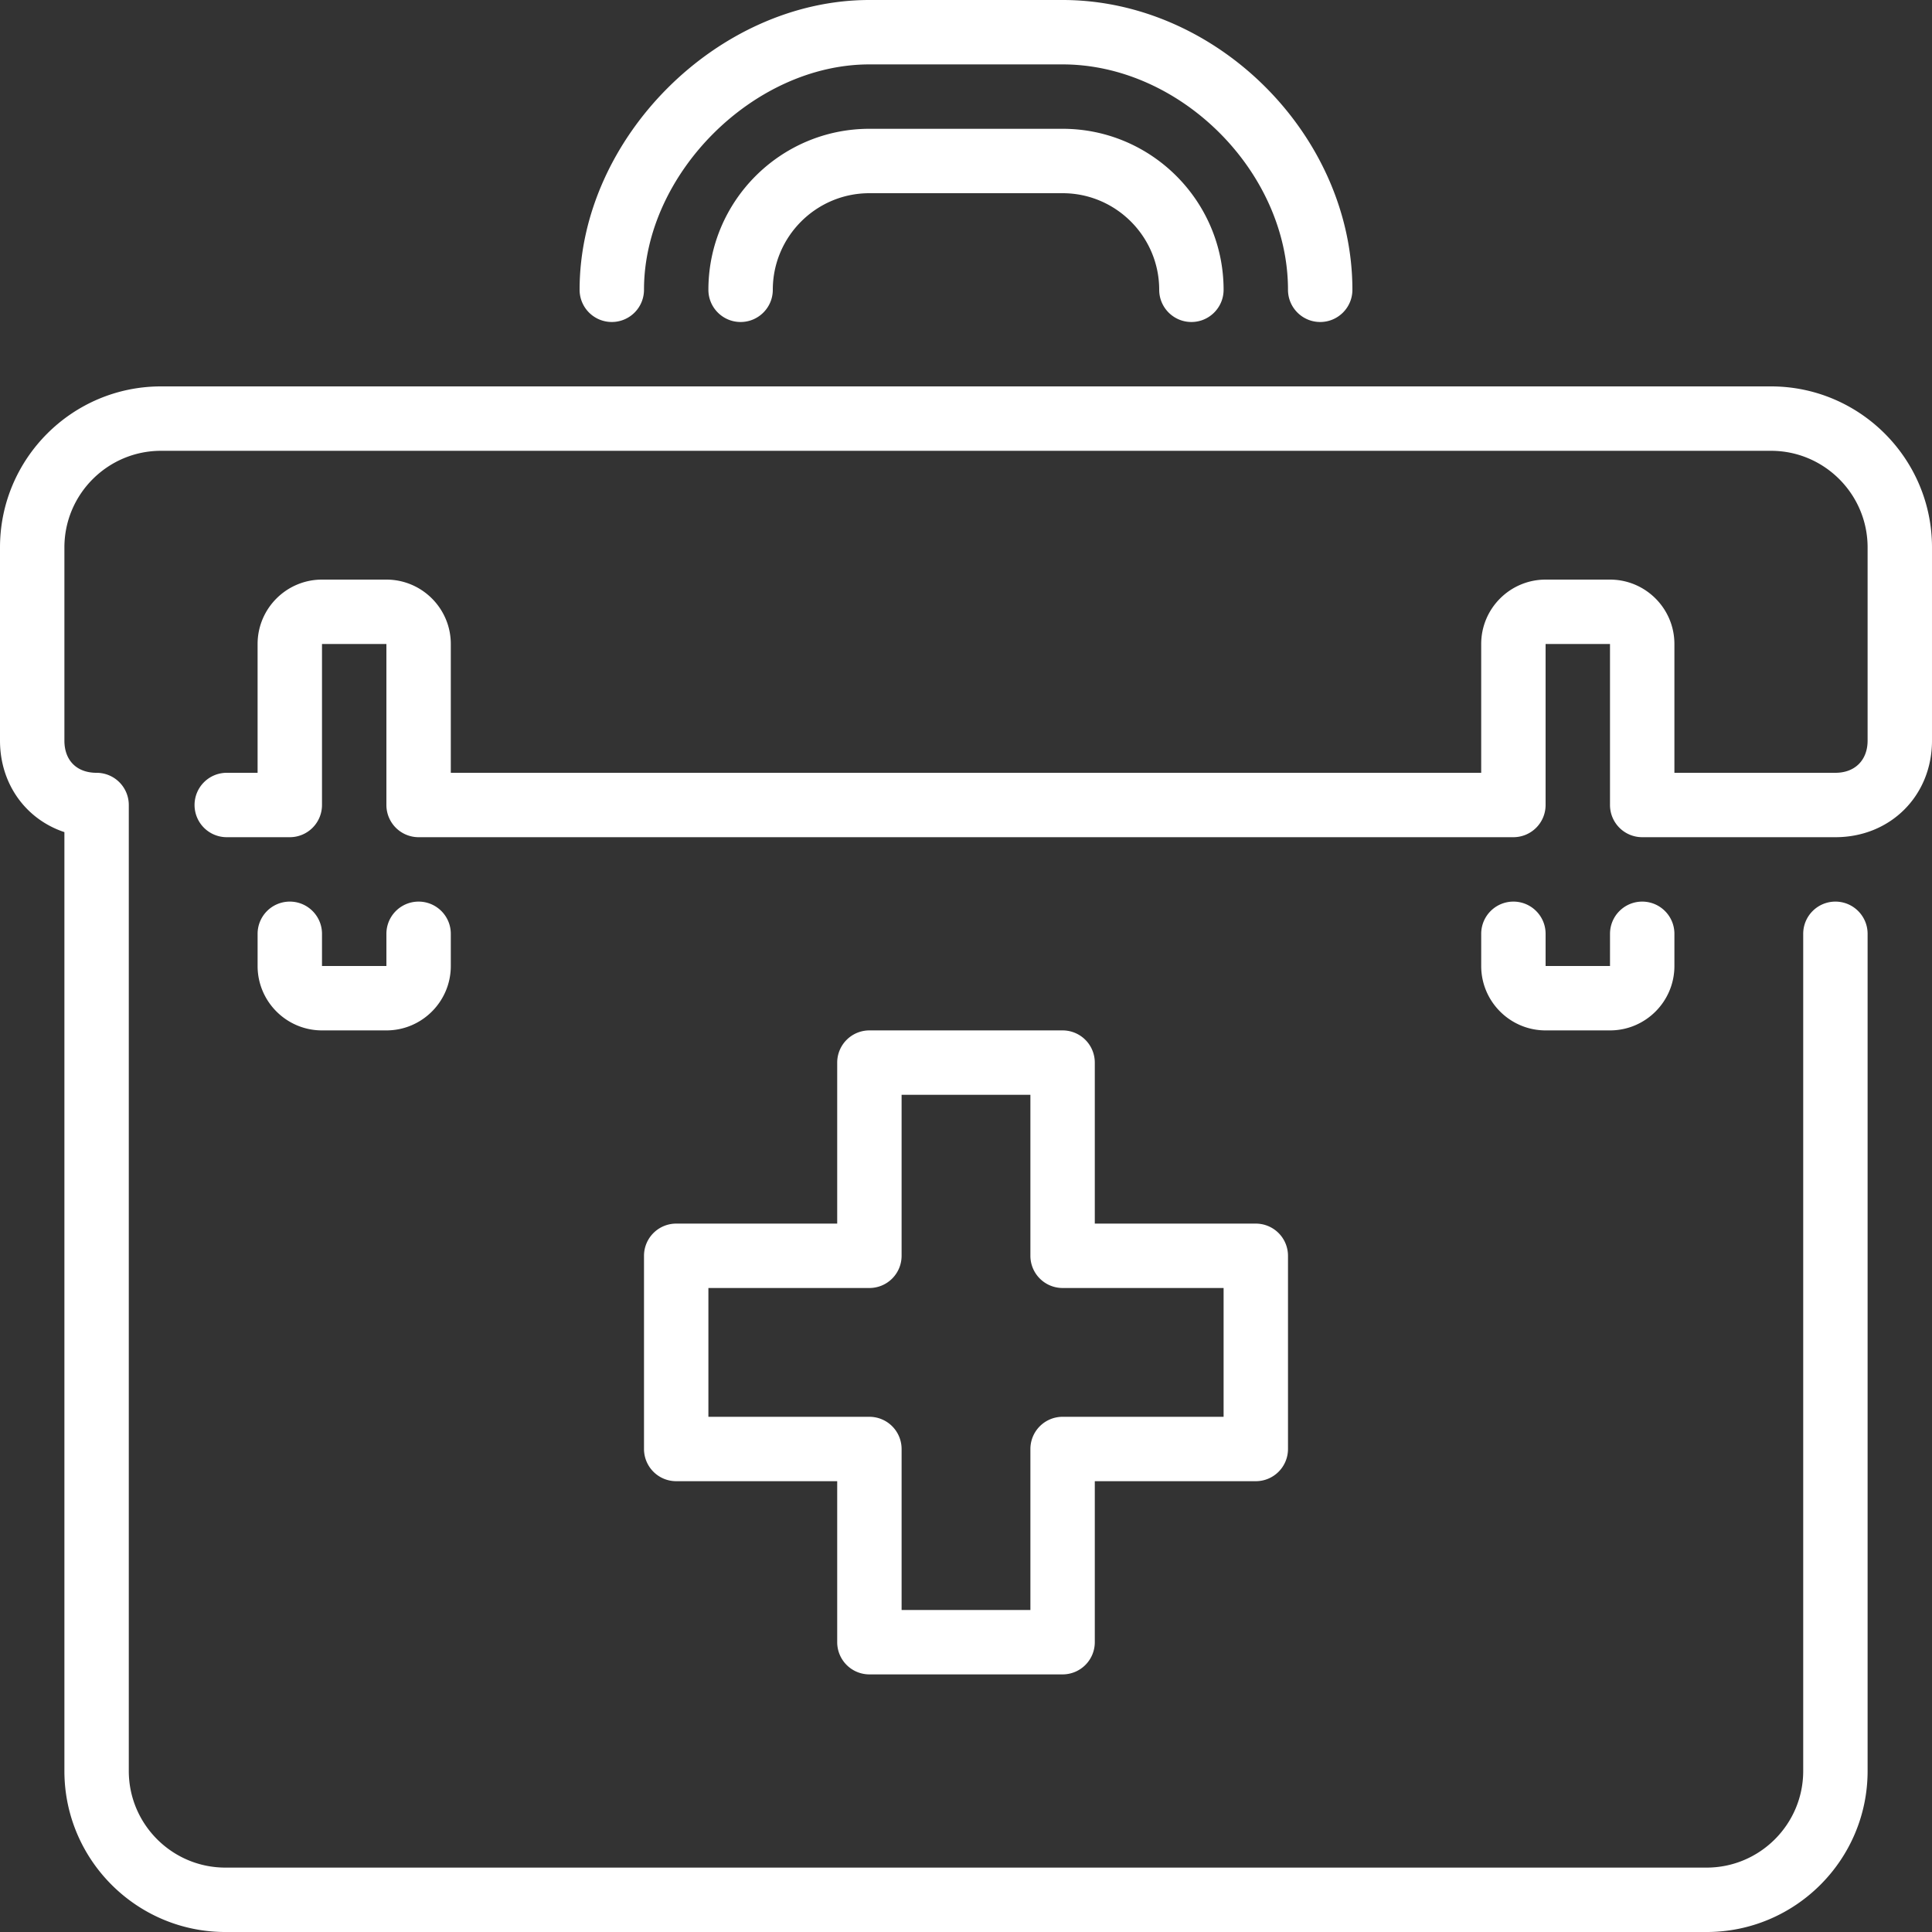
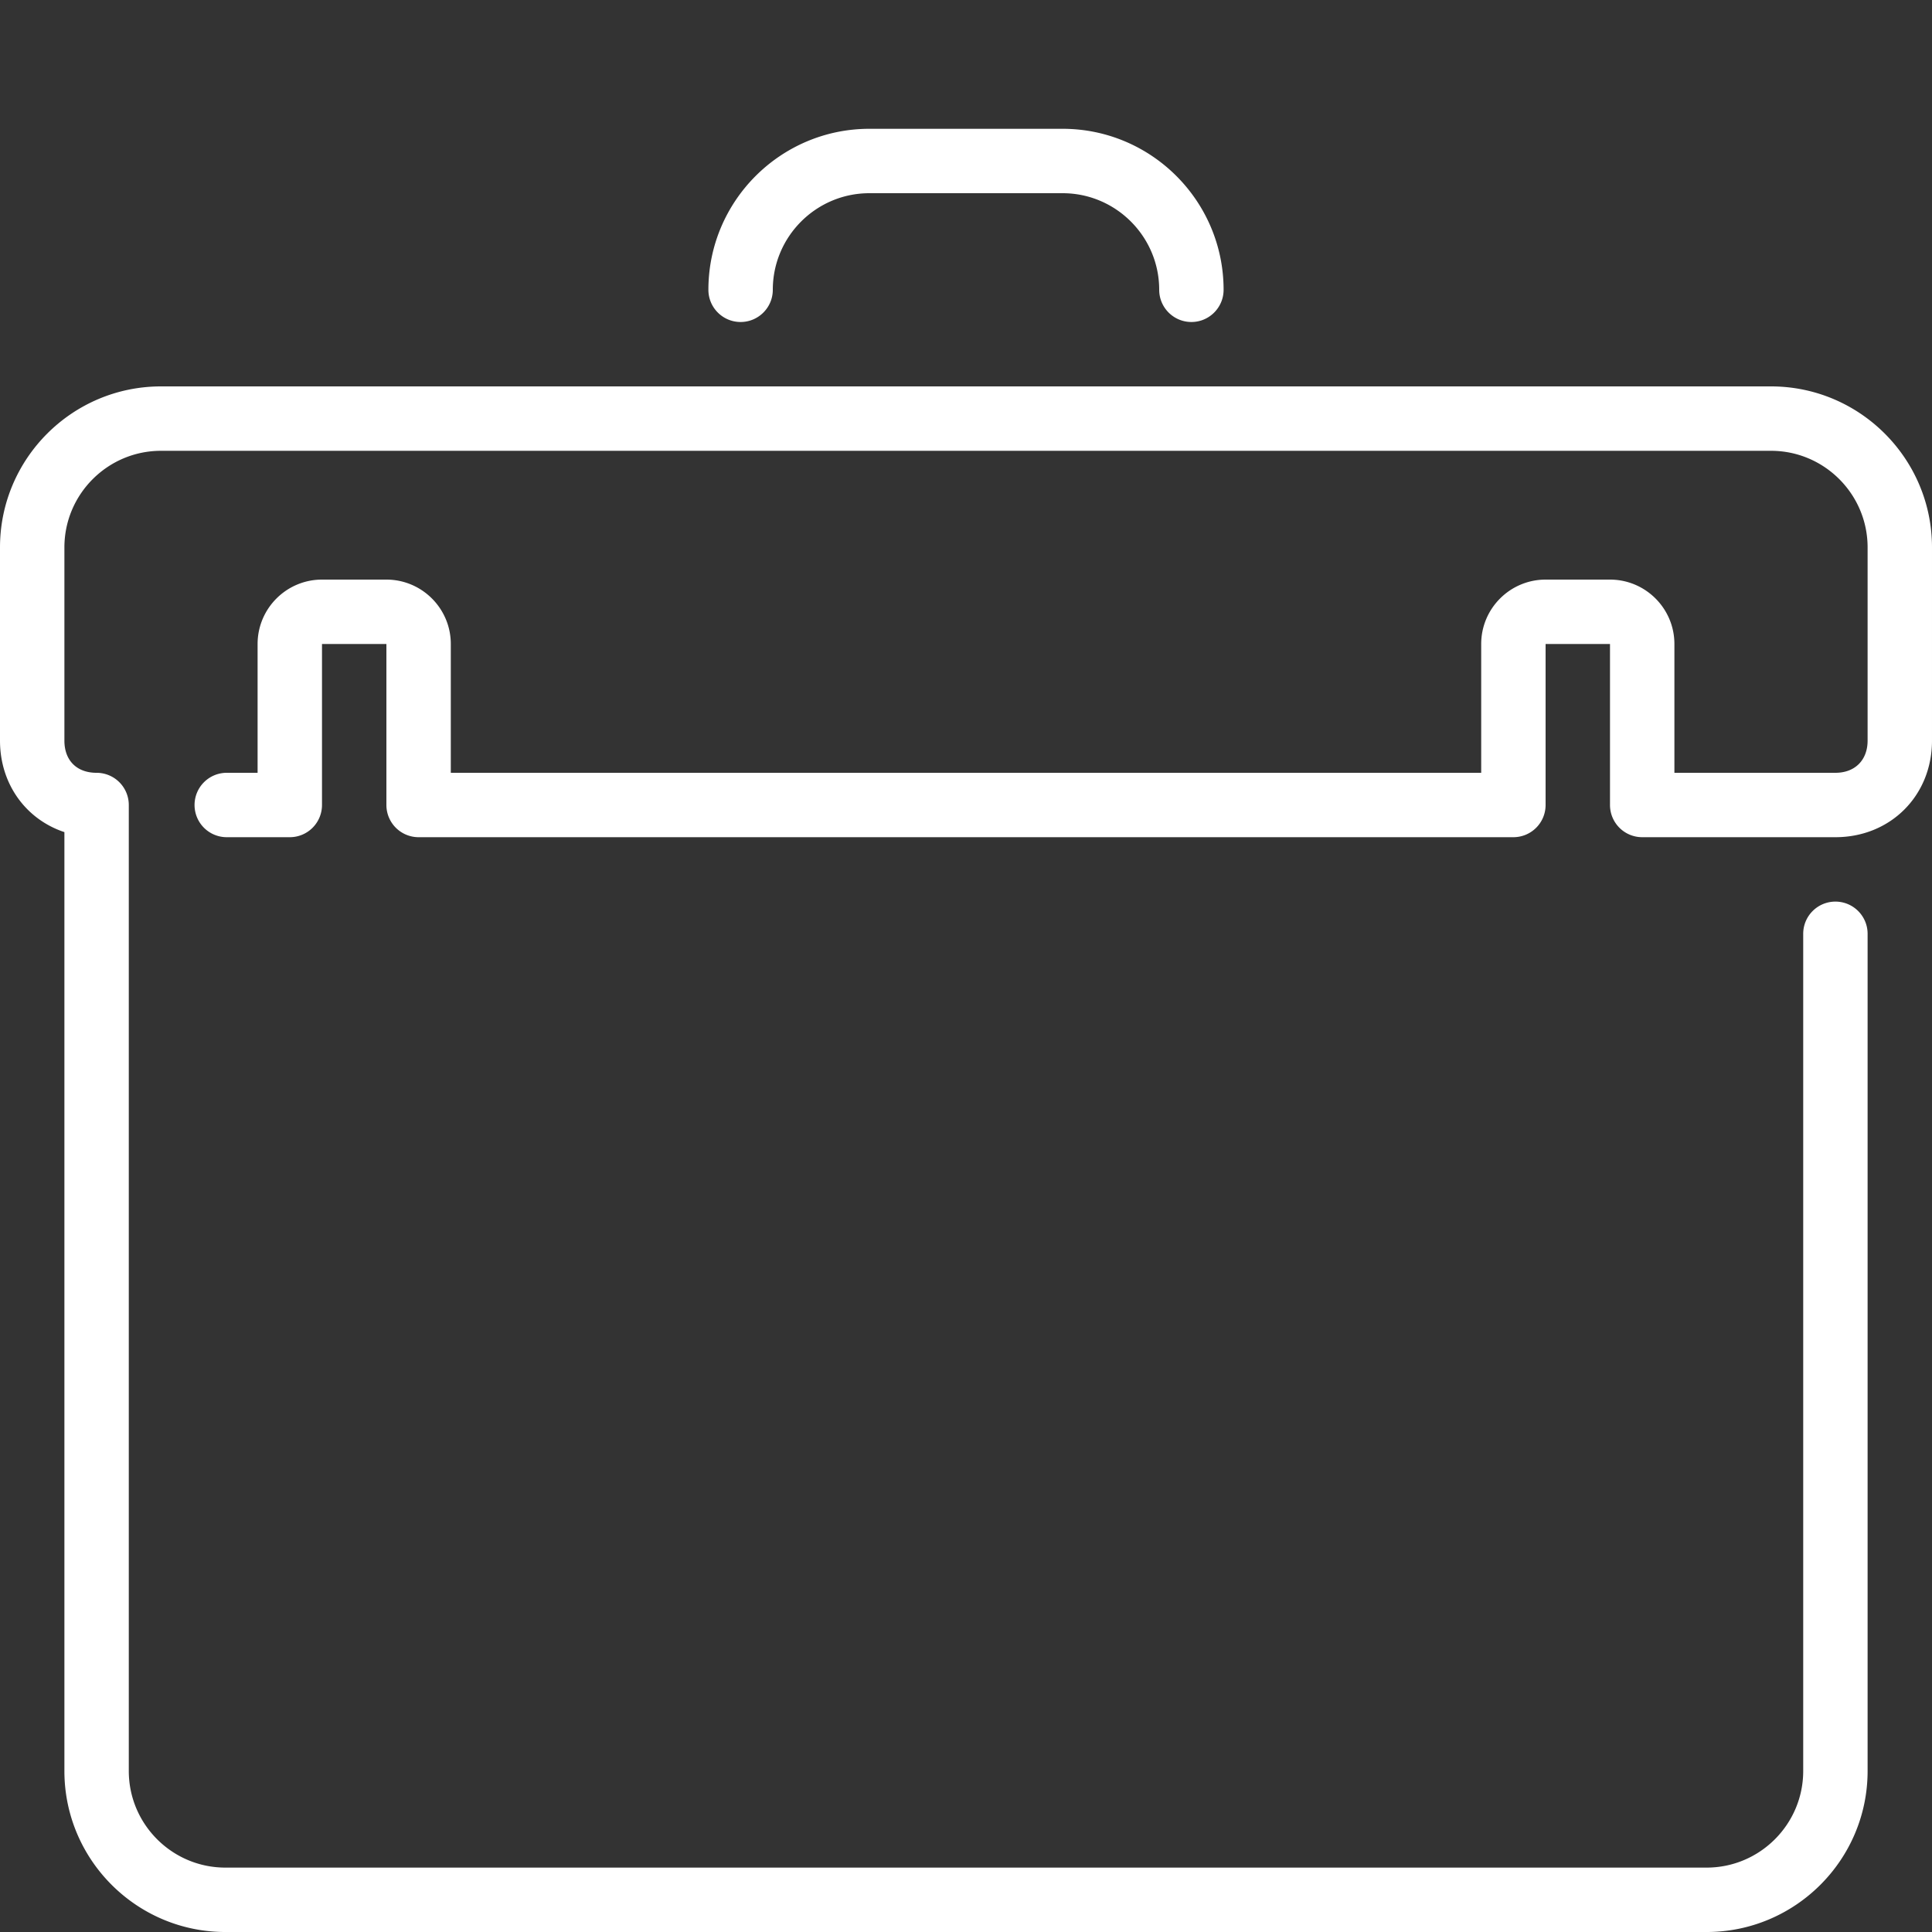
<svg xmlns="http://www.w3.org/2000/svg" viewBox="0 0 512 512" width="512" height="512">
  <rect x="0" y="0" width="512" height="512" fill="#333333" stroke="none" />
  <g fill="#FFF">
    <path d="M281.6 34.133h-51.2c-23.526 0-42.667 19.14-42.667 42.667 0 4.71 3.823 8.533 8.533 8.533S204.8 81.51 204.8 76.8c0-14.114 11.486-25.6 25.6-25.6h51.2c14.114 0 25.6 11.486 25.6 25.6 0 4.71 3.823 8.533 8.533 8.533s8.533-3.823 8.533-8.533c.001-23.526-19.14-42.667-42.666-42.667zM469.333 102.4H42.667C19.14 102.4 0 121.54 0 145.067v51.2c0 11.571 6.921 20.89 17.067 24.252v248.815c0 23.526 19.14 42.667 42.667 42.667h392.533c23.526 0 42.667-19.14 42.667-42.667V247.467c0-4.71-3.823-8.533-8.533-8.533s-8.533 3.823-8.533 8.533v221.867c0 14.114-11.486 25.6-25.6 25.6H59.733c-14.114 0-25.6-11.486-25.6-25.6v-256a8.536 8.536 0 0 0-8.533-8.533c-5.265 0-8.533-3.268-8.533-8.533v-51.2c0-14.114 11.486-25.6 25.6-25.6h426.667c14.114 0 25.6 11.486 25.6 25.6v51.2c0 5.18-3.354 8.533-8.533 8.533h-42.667v-34.133c0-9.412-7.654-17.067-17.067-17.067H409.6c-9.412 0-17.067 7.654-17.067 17.067V204.8H119.467v-34.133c0-9.412-7.654-17.067-17.067-17.067H85.333c-9.412 0-17.067 7.654-17.067 17.067V204.8h-8.175a8.53 8.53 0 0 0-8.533 8.533 8.53 8.53 0 0 0 8.533 8.533H76.8a8.536 8.536 0 0 0 8.533-8.533v-42.667H102.4v42.667a8.536 8.536 0 0 0 8.533 8.533h290.133a8.536 8.536 0 0 0 8.533-8.533v-42.667h17.067v42.667a8.536 8.536 0 0 0 8.533 8.533h51.2c14.592 0 25.6-11.008 25.6-25.6v-51.2C512 121.54 492.86 102.4 469.333 102.4z" />
-     <path d="M162.133 85.333a8.536 8.536 0 0 0 8.533-8.533c0-30.703 29.03-59.733 59.733-59.733h51.2c31.266 0 59.733 28.467 59.733 59.733 0 4.71 3.823 8.533 8.533 8.533S358.4 81.51 358.4 76.8c0-40.909-35.891-76.8-76.8-76.8h-51.2c-40.192 0-76.8 36.608-76.8 76.8a8.536 8.536 0 0 0 8.533 8.533zm68.267 358.4h51.2a8.536 8.536 0 0 0 8.533-8.533v-42.667H332.8a8.536 8.536 0 0 0 8.533-8.533v-51.2a8.536 8.536 0 0 0-8.533-8.533h-42.667V281.6a8.536 8.536 0 0 0-8.533-8.533h-51.2a8.536 8.536 0 0 0-8.533 8.533v42.667H179.2a8.536 8.536 0 0 0-8.533 8.533V384a8.536 8.536 0 0 0 8.533 8.533h42.667V435.2a8.536 8.536 0 0 0 8.533 8.533zm-42.667-68.266v-34.133H230.4a8.536 8.536 0 0 0 8.533-8.533v-42.667h34.133V332.8a8.536 8.536 0 0 0 8.533 8.533h42.667v34.133H281.6a8.536 8.536 0 0 0-8.533 8.533v42.667h-34.133V384a8.536 8.536 0 0 0-8.533-8.533h-42.668zm213.334-136.534a8.536 8.536 0 0 0-8.533 8.533V256c0 9.412 7.654 17.067 17.067 17.067h17.067c9.412 0 17.067-7.654 17.067-17.067v-8.533c0-4.71-3.823-8.533-8.533-8.533s-8.533 3.823-8.533 8.533V256H409.6v-8.533c0-4.711-3.823-8.534-8.533-8.534zm-324.267 0a8.536 8.536 0 0 0-8.533 8.533V256c0 9.412 7.654 17.067 17.067 17.067H102.4c9.412 0 17.067-7.654 17.067-17.067v-8.533c0-4.71-3.823-8.533-8.533-8.533s-8.533 3.823-8.533 8.533V256H85.333v-8.533c0-4.711-3.823-8.534-8.533-8.534z" />
  </g>
</svg>